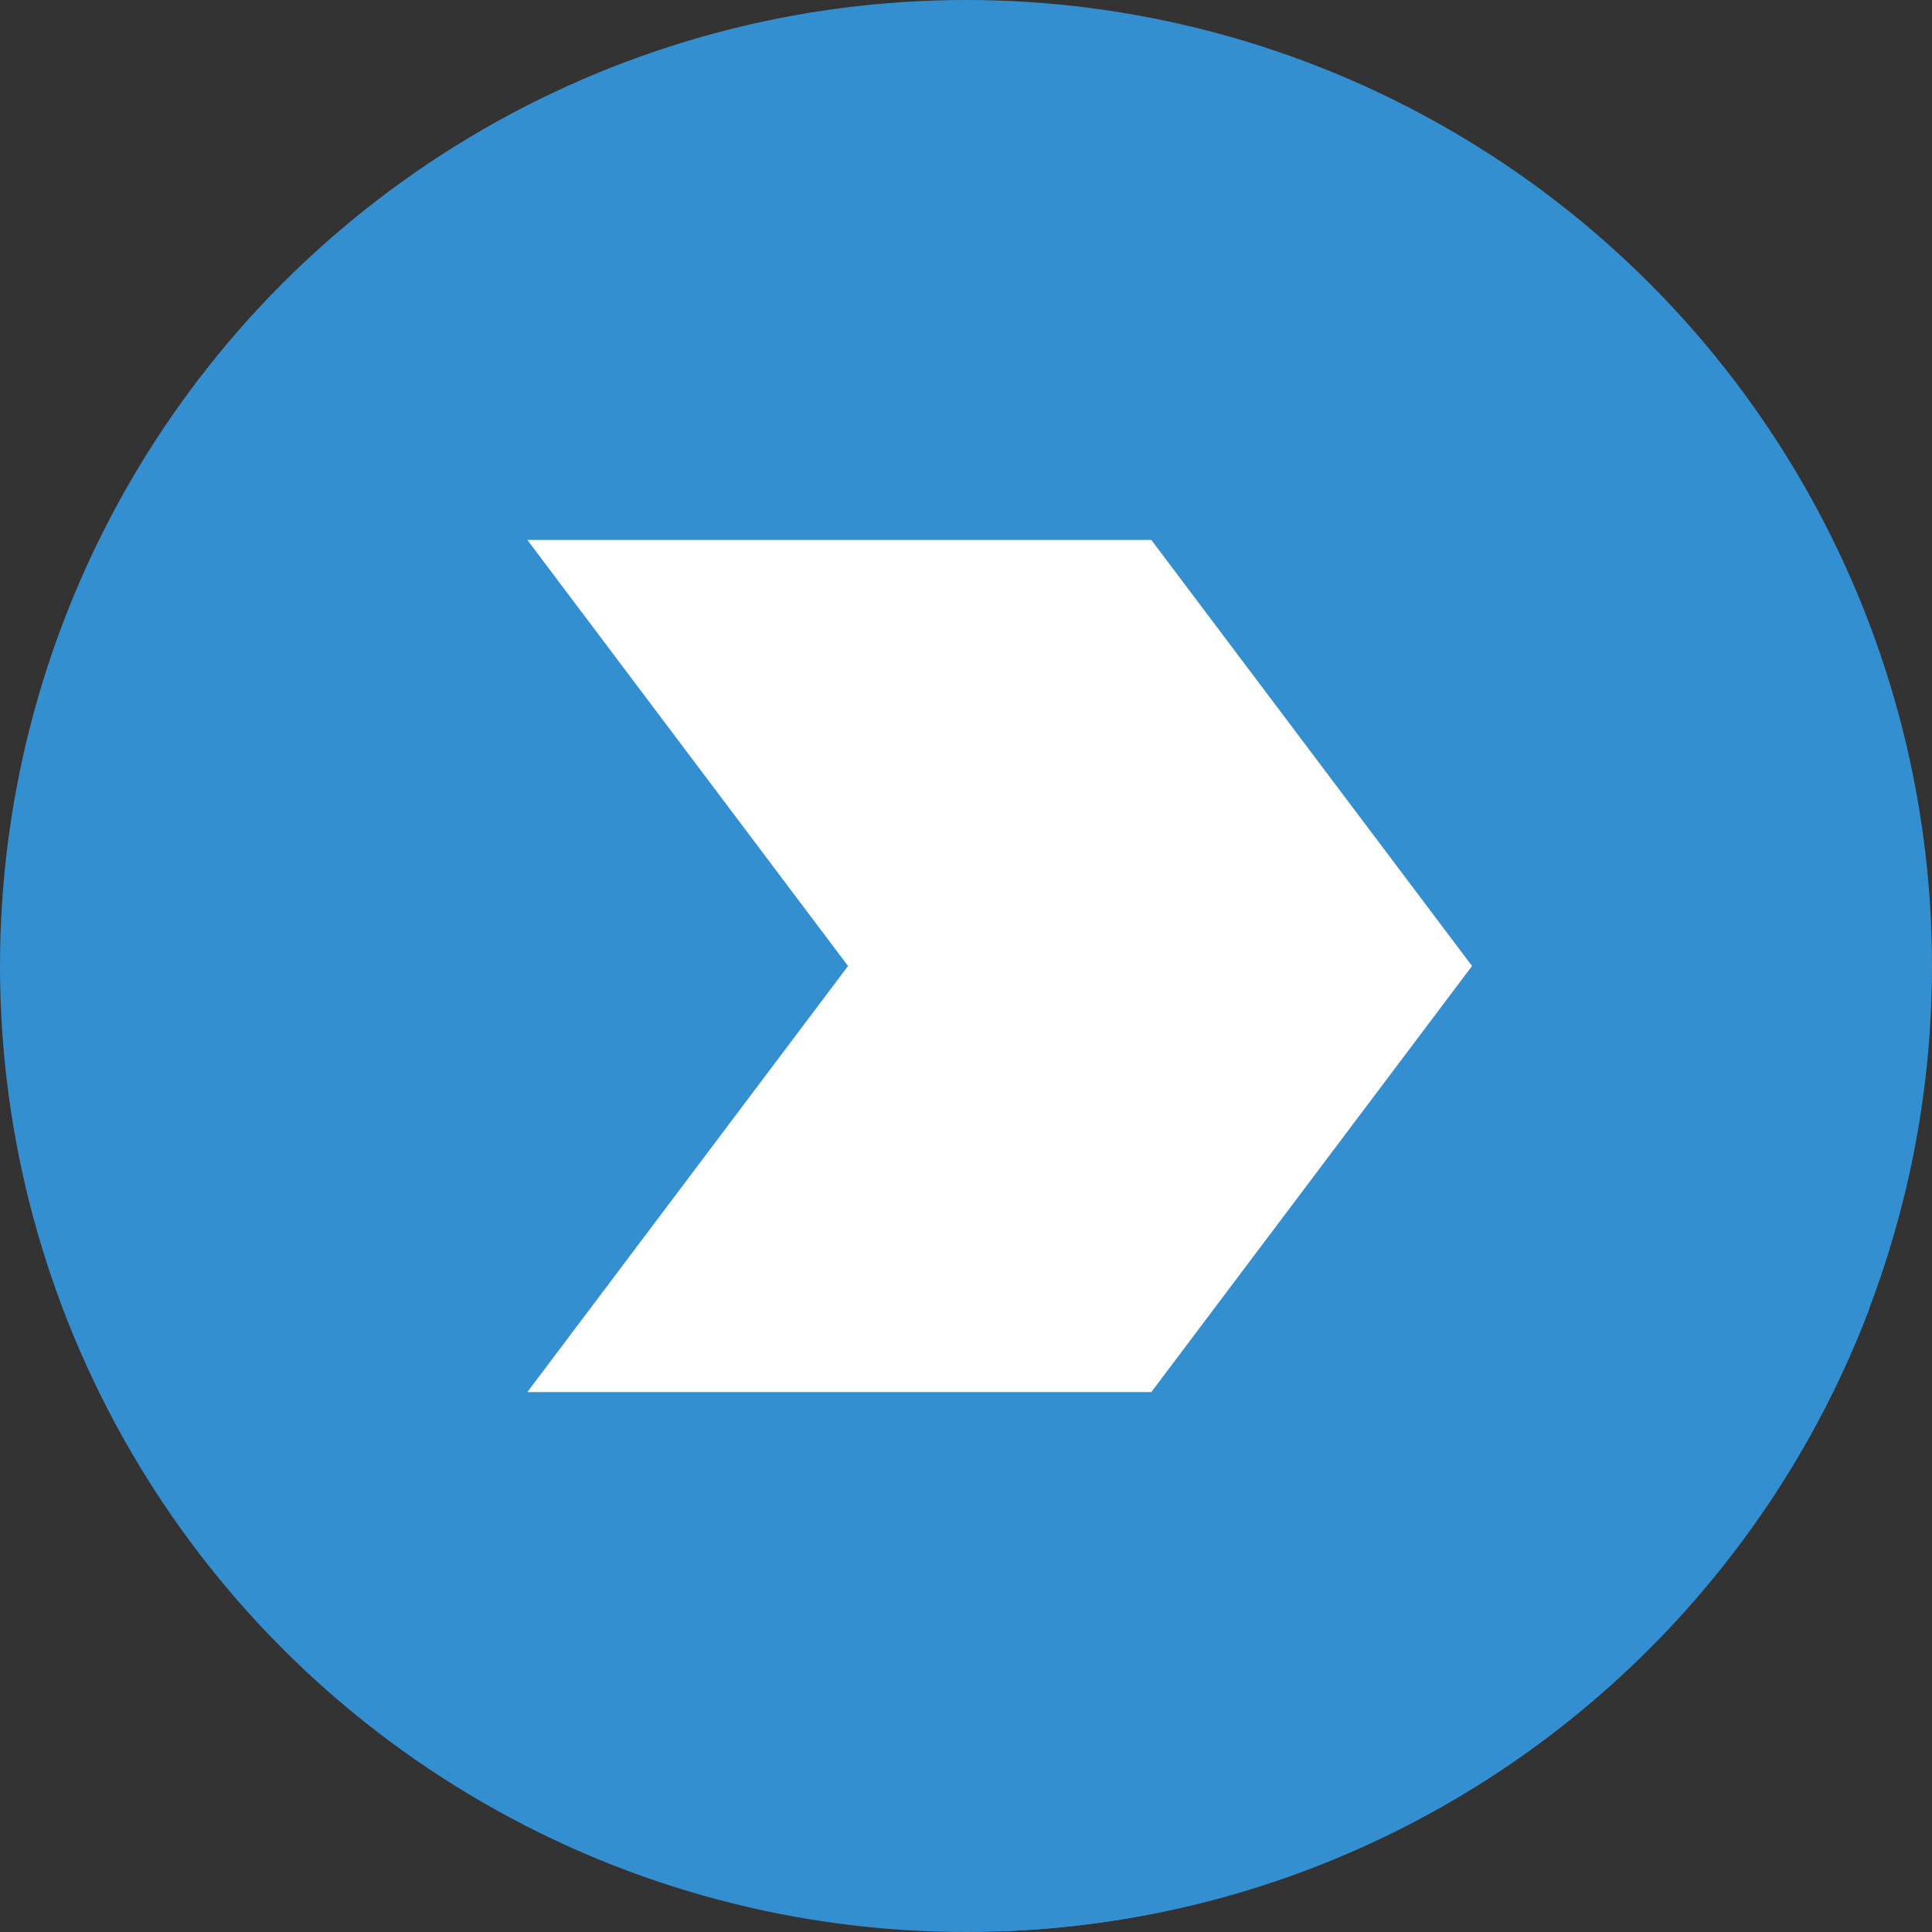
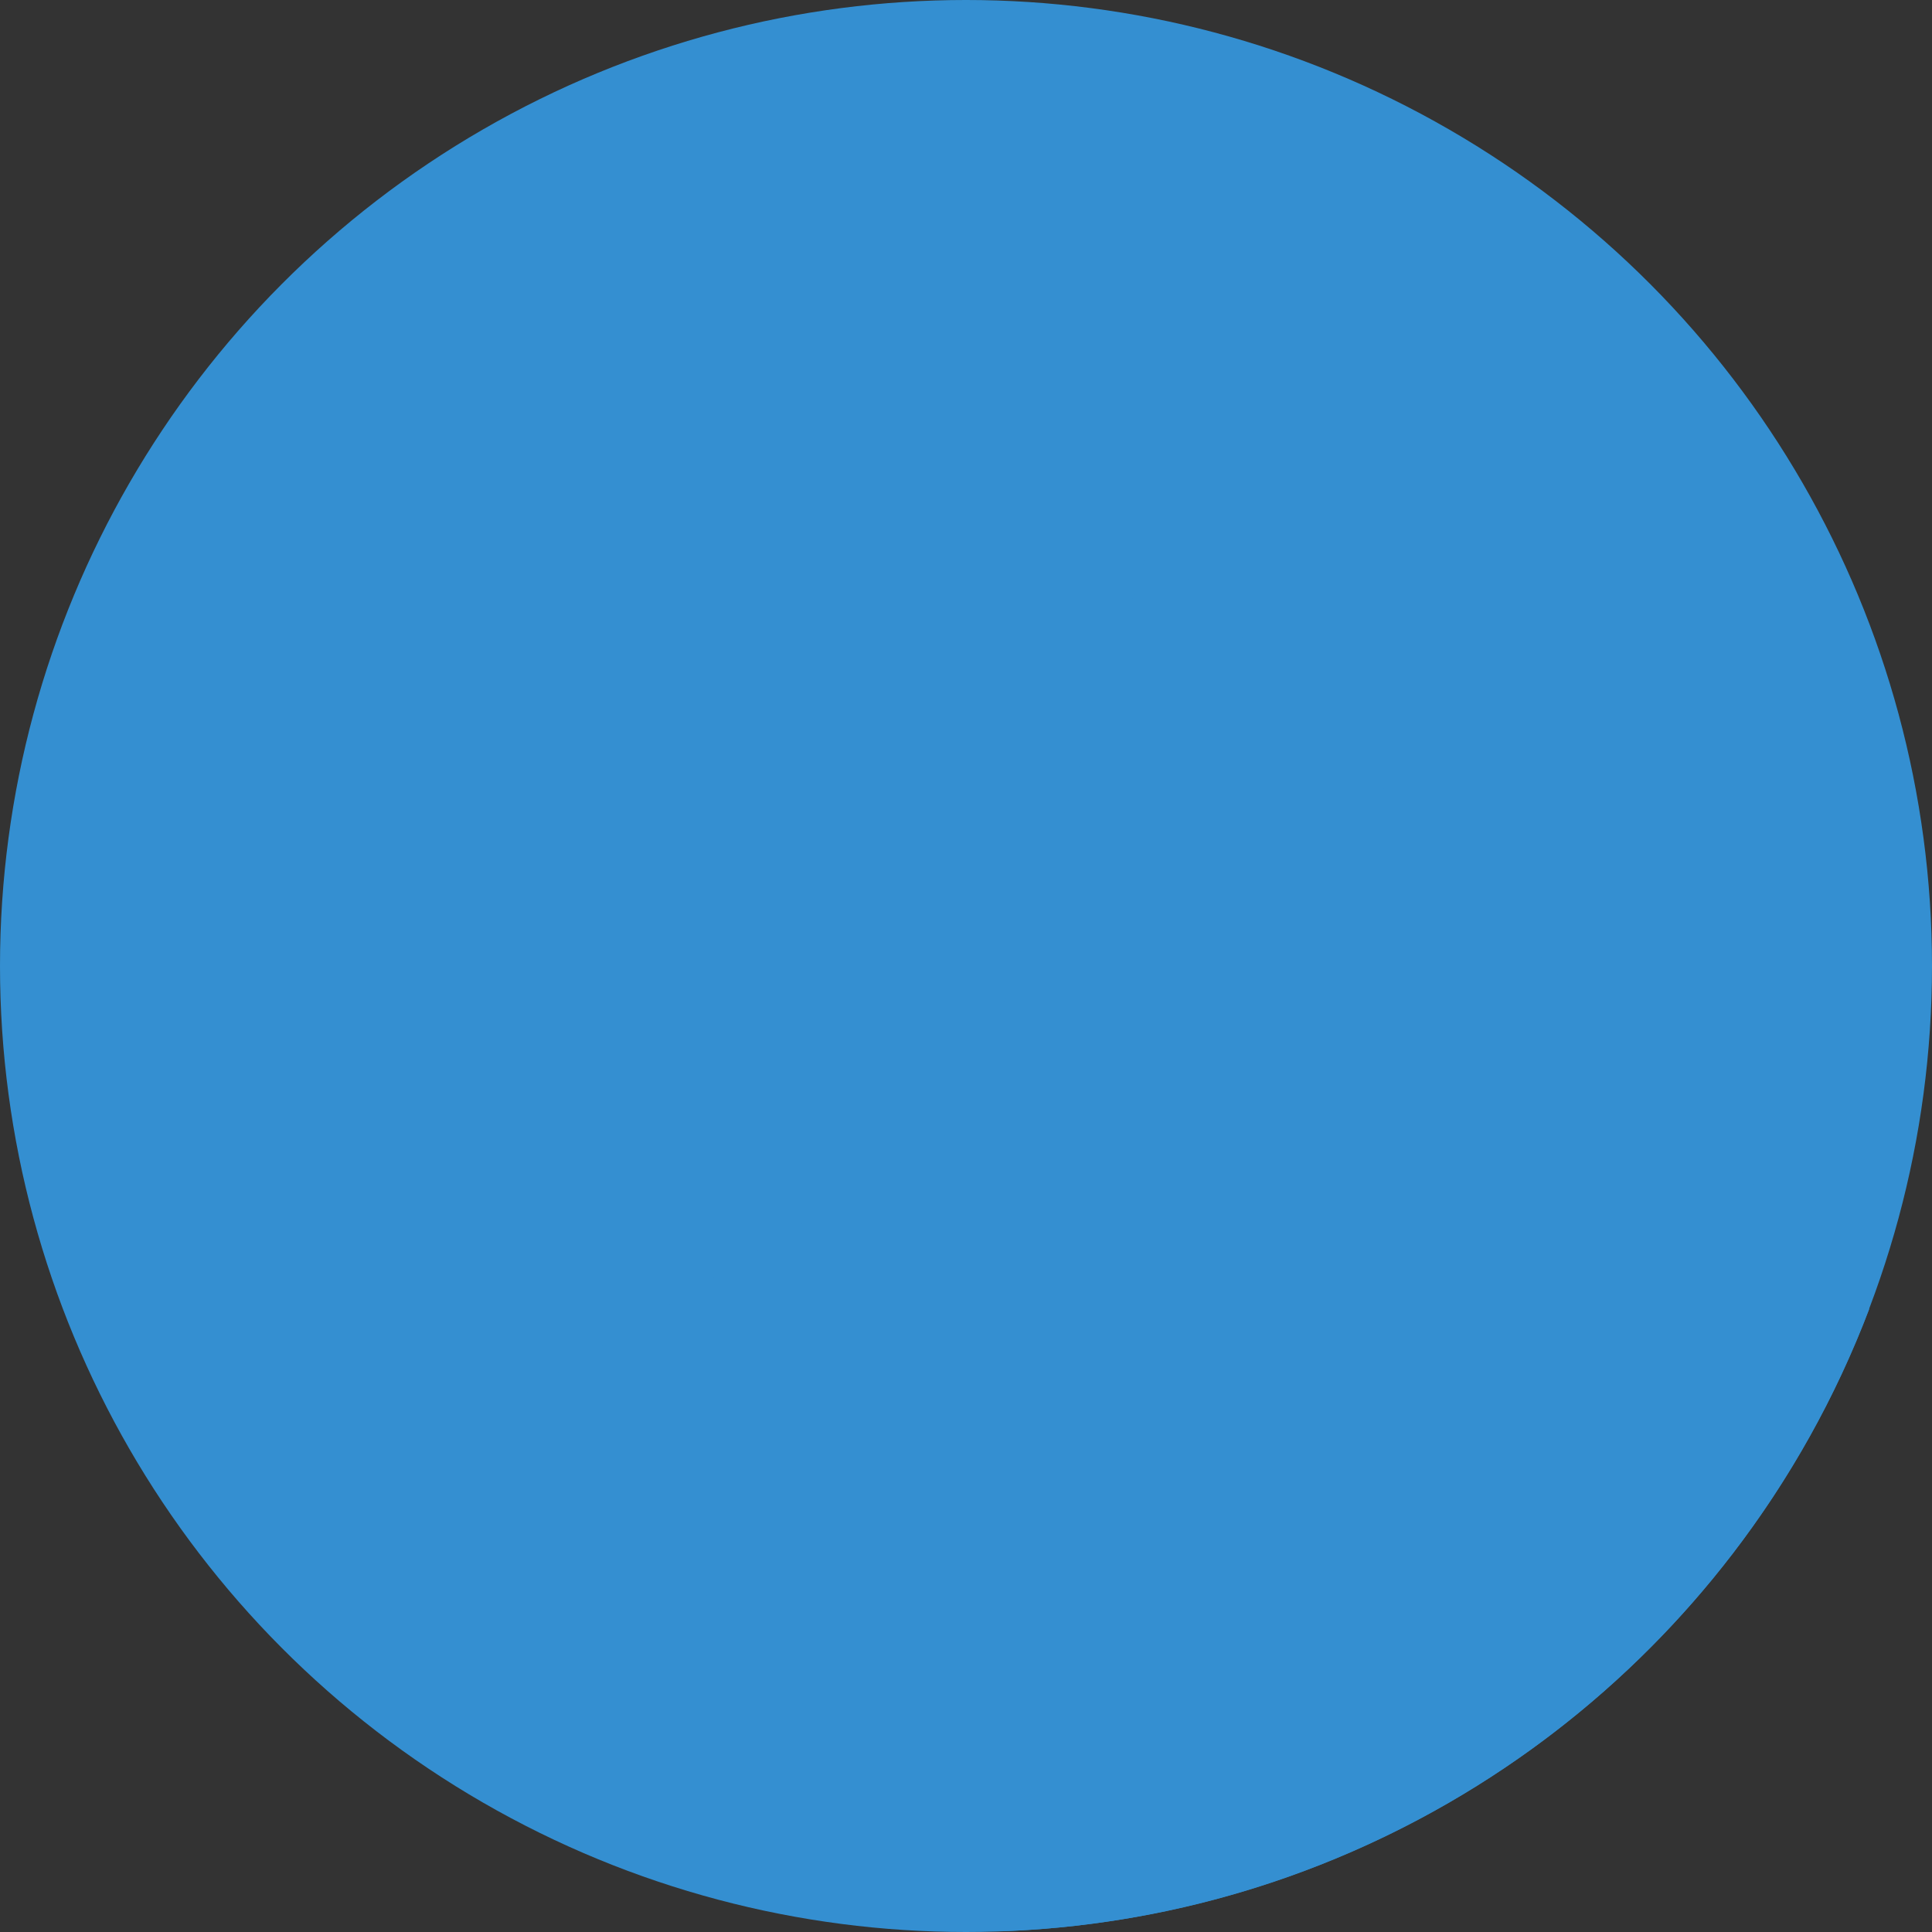
<svg xmlns="http://www.w3.org/2000/svg" enable-background="new 0 0 487.622 487.622" height="512" viewBox="0 0 487.622 487.622" width="512">
  <rect x="0" y="0" width="487.622" height="487.622" fill="#333333" stroke="none" />
  <circle cx="243.811" cy="243.811" fill="#348fd1" r="243.811" />
  <path d="m471.79 330.37-181.203-194.091-46.776 147.091-110.708 67.974 120.111 136.081c100.086-3.799 184.712-67.918 218.576-157.055z" fill="#348fd1" />
-   <path d="m290.587 351.343h-157.484l80.938-107.532-80.938-107.532h157.484l80.939 107.532z" fill="#fff" />
</svg>